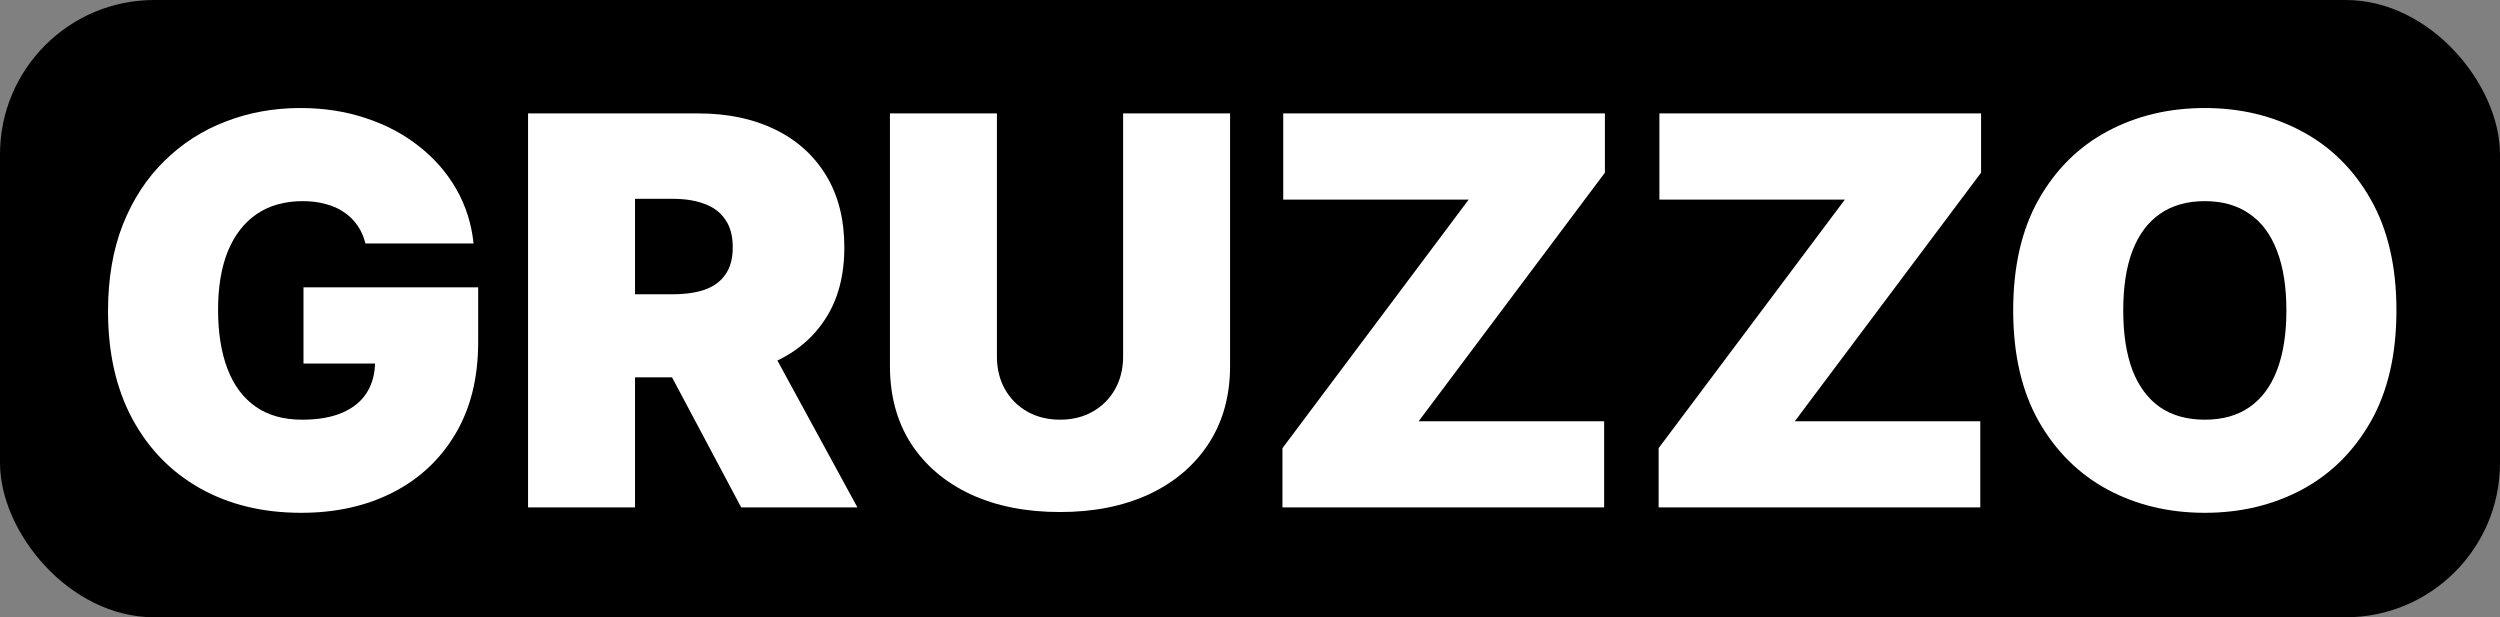
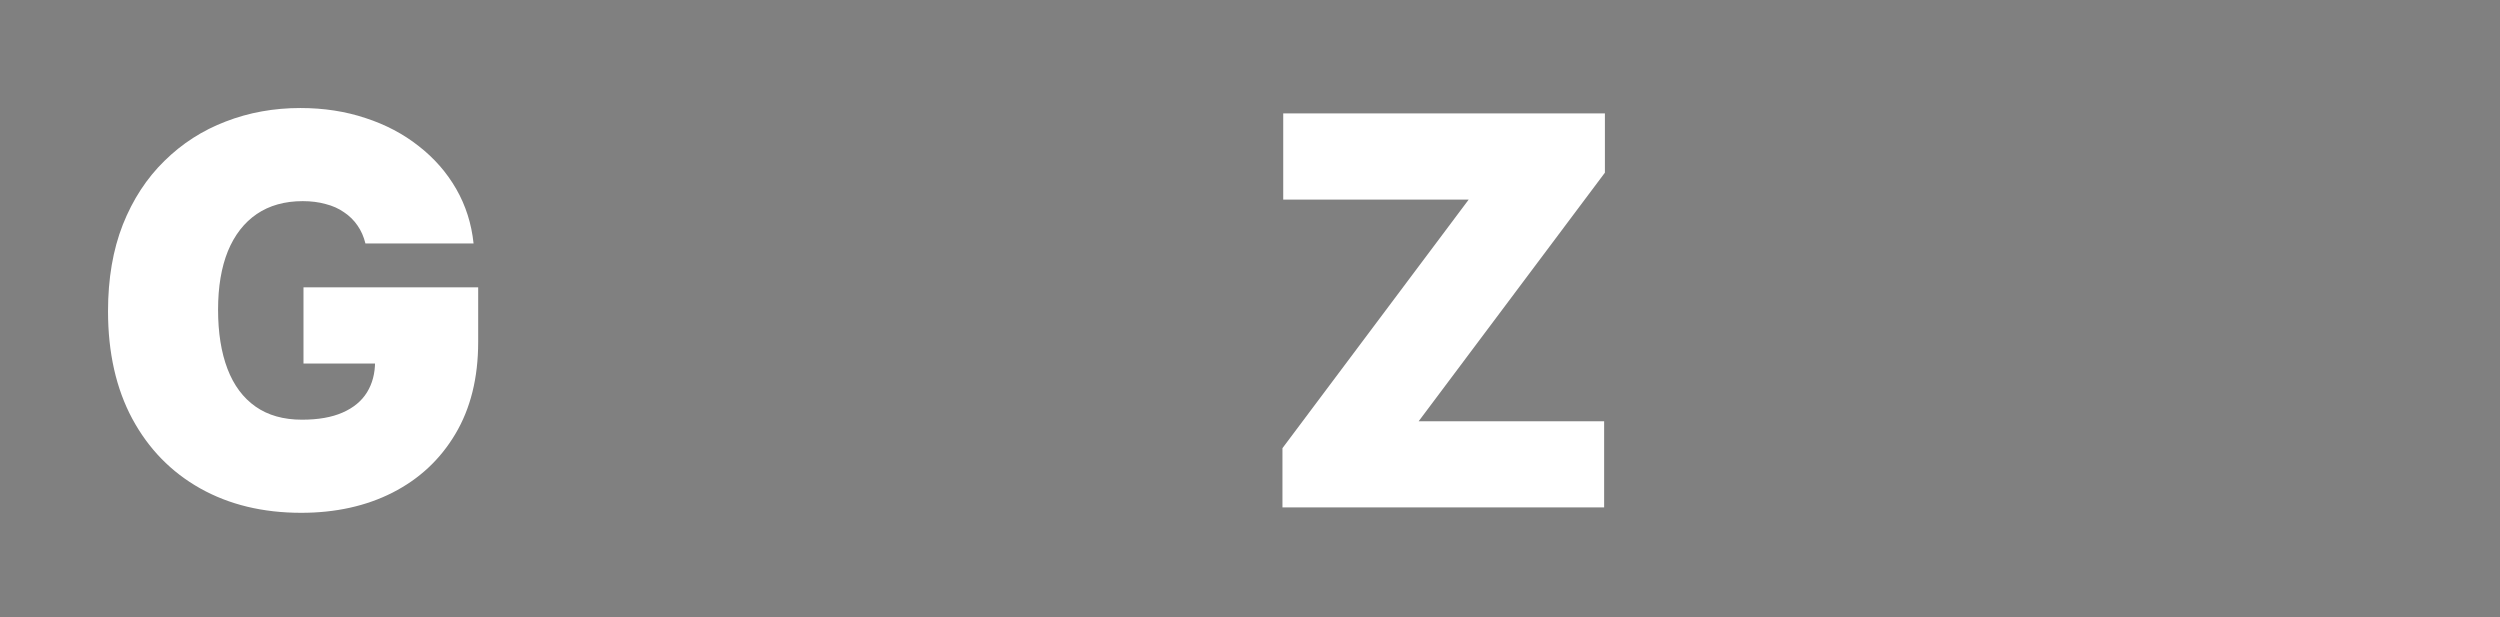
<svg xmlns="http://www.w3.org/2000/svg" width="162" height="40" viewBox="0 0 162 40" fill="none">
  <rect x="0" y="0" width="162" height="40" fill="#808080" stroke="none" />
-   <rect width="162" height="40" rx="10" fill="black" />
-   <path d="M155.289 20.115C155.289 22.957 154.736 25.355 153.63 27.308C152.525 29.253 151.033 30.728 149.155 31.734C147.277 32.731 145.182 33.23 142.872 33.23C140.545 33.23 138.442 32.727 136.564 31.721C134.694 30.708 133.206 29.228 132.1 27.283C131.003 25.33 130.455 22.941 130.455 20.115C130.455 17.273 131.003 14.879 132.1 12.934C133.206 10.981 134.694 9.506 136.564 8.508C138.442 7.503 140.545 7 142.872 7C145.182 7 147.277 7.503 149.155 8.508C151.033 9.506 152.525 10.981 153.63 12.934C154.736 14.879 155.289 17.273 155.289 20.115ZM148.158 20.115C148.158 18.586 147.954 17.297 147.547 16.25C147.148 15.195 146.554 14.397 145.764 13.857C144.983 13.308 144.019 13.034 142.872 13.034C141.725 13.034 140.757 13.308 139.967 13.857C139.186 14.397 138.591 15.195 138.184 16.25C137.785 17.297 137.586 18.586 137.586 20.115C137.586 21.644 137.785 22.937 138.184 23.992C138.591 25.039 139.186 25.837 139.967 26.386C140.757 26.926 141.725 27.196 142.872 27.196C144.019 27.196 144.983 26.926 145.764 26.386C146.554 25.837 147.148 25.039 147.547 23.992C147.954 22.937 148.158 21.644 148.158 20.115Z" fill="white" />
-   <path d="M107.479 32.881V29.041L119.547 12.934H107.529V7.349H128.373V11.189L116.305 27.296H128.323V32.881H107.479Z" fill="white" />
  <path d="M83.103 32.881V29.041L95.171 12.934H83.153V7.349H103.998V11.189L91.93 27.296H103.948V32.881H83.103Z" fill="white" />
-   <path d="M72.778 7.349H79.709V23.705C79.709 25.65 79.244 27.333 78.313 28.754C77.39 30.167 76.102 31.26 74.448 32.033C72.794 32.798 70.874 33.18 68.689 33.18C66.486 33.18 64.558 32.798 62.904 32.033C61.25 31.26 59.962 30.167 59.039 28.754C58.125 27.333 57.668 25.65 57.668 23.705V7.349H64.6V23.107C64.6 23.897 64.774 24.603 65.123 25.226C65.472 25.841 65.954 26.323 66.569 26.672C67.192 27.022 67.899 27.196 68.689 27.196C69.486 27.196 70.193 27.022 70.808 26.672C71.423 26.323 71.905 25.841 72.254 25.226C72.603 24.603 72.778 23.897 72.778 23.107V7.349Z" fill="white" />
-   <path d="M34.218 32.881V7.349H45.239C47.133 7.349 48.792 7.694 50.213 8.384C51.634 9.074 52.739 10.067 53.529 11.363C54.319 12.66 54.713 14.214 54.713 16.026C54.713 17.854 54.306 19.396 53.492 20.651C52.685 21.906 51.551 22.854 50.088 23.494C48.634 24.133 46.934 24.453 44.989 24.453H38.407V19.068H43.593C44.407 19.068 45.102 18.968 45.675 18.769C46.257 18.561 46.701 18.233 47.009 17.784C47.325 17.335 47.483 16.749 47.483 16.026C47.483 15.294 47.325 14.7 47.009 14.243C46.701 13.778 46.257 13.437 45.675 13.221C45.102 12.996 44.407 12.884 43.593 12.884H41.15V32.881H34.218ZM49.178 21.162L55.561 32.881H48.031L41.798 21.162H49.178Z" fill="white" />
  <path d="M23.68 15.777C23.572 15.336 23.402 14.95 23.169 14.617C22.937 14.276 22.646 13.99 22.297 13.757C21.956 13.516 21.557 13.337 21.1 13.221C20.651 13.096 20.157 13.034 19.616 13.034C18.453 13.034 17.46 13.312 16.637 13.869C15.822 14.426 15.199 15.228 14.767 16.275C14.343 17.323 14.131 18.586 14.131 20.065C14.131 21.561 14.335 22.841 14.742 23.905C15.149 24.969 15.756 25.783 16.562 26.348C17.368 26.913 18.37 27.196 19.567 27.196C20.622 27.196 21.499 27.042 22.197 26.735C22.903 26.427 23.431 25.991 23.78 25.426C24.129 24.861 24.304 24.196 24.304 23.431L25.501 23.556H19.666V18.619H30.986V22.16C30.986 24.487 30.491 26.477 29.502 28.131C28.522 29.777 27.167 31.04 25.438 31.921C23.718 32.794 21.744 33.23 19.517 33.23C17.032 33.23 14.85 32.702 12.972 31.647C11.093 30.591 9.626 29.087 8.571 27.134C7.524 25.181 7 22.858 7 20.165C7 18.054 7.32 16.184 7.96 14.555C8.608 12.926 9.506 11.55 10.653 10.428C11.8 9.298 13.125 8.446 14.63 7.873C16.134 7.291 17.746 7 19.467 7C20.979 7 22.384 7.216 23.68 7.648C24.985 8.072 26.136 8.679 27.134 9.468C28.139 10.25 28.95 11.176 29.565 12.248C30.18 13.321 30.554 14.497 30.687 15.777H23.68Z" fill="white" />
</svg>